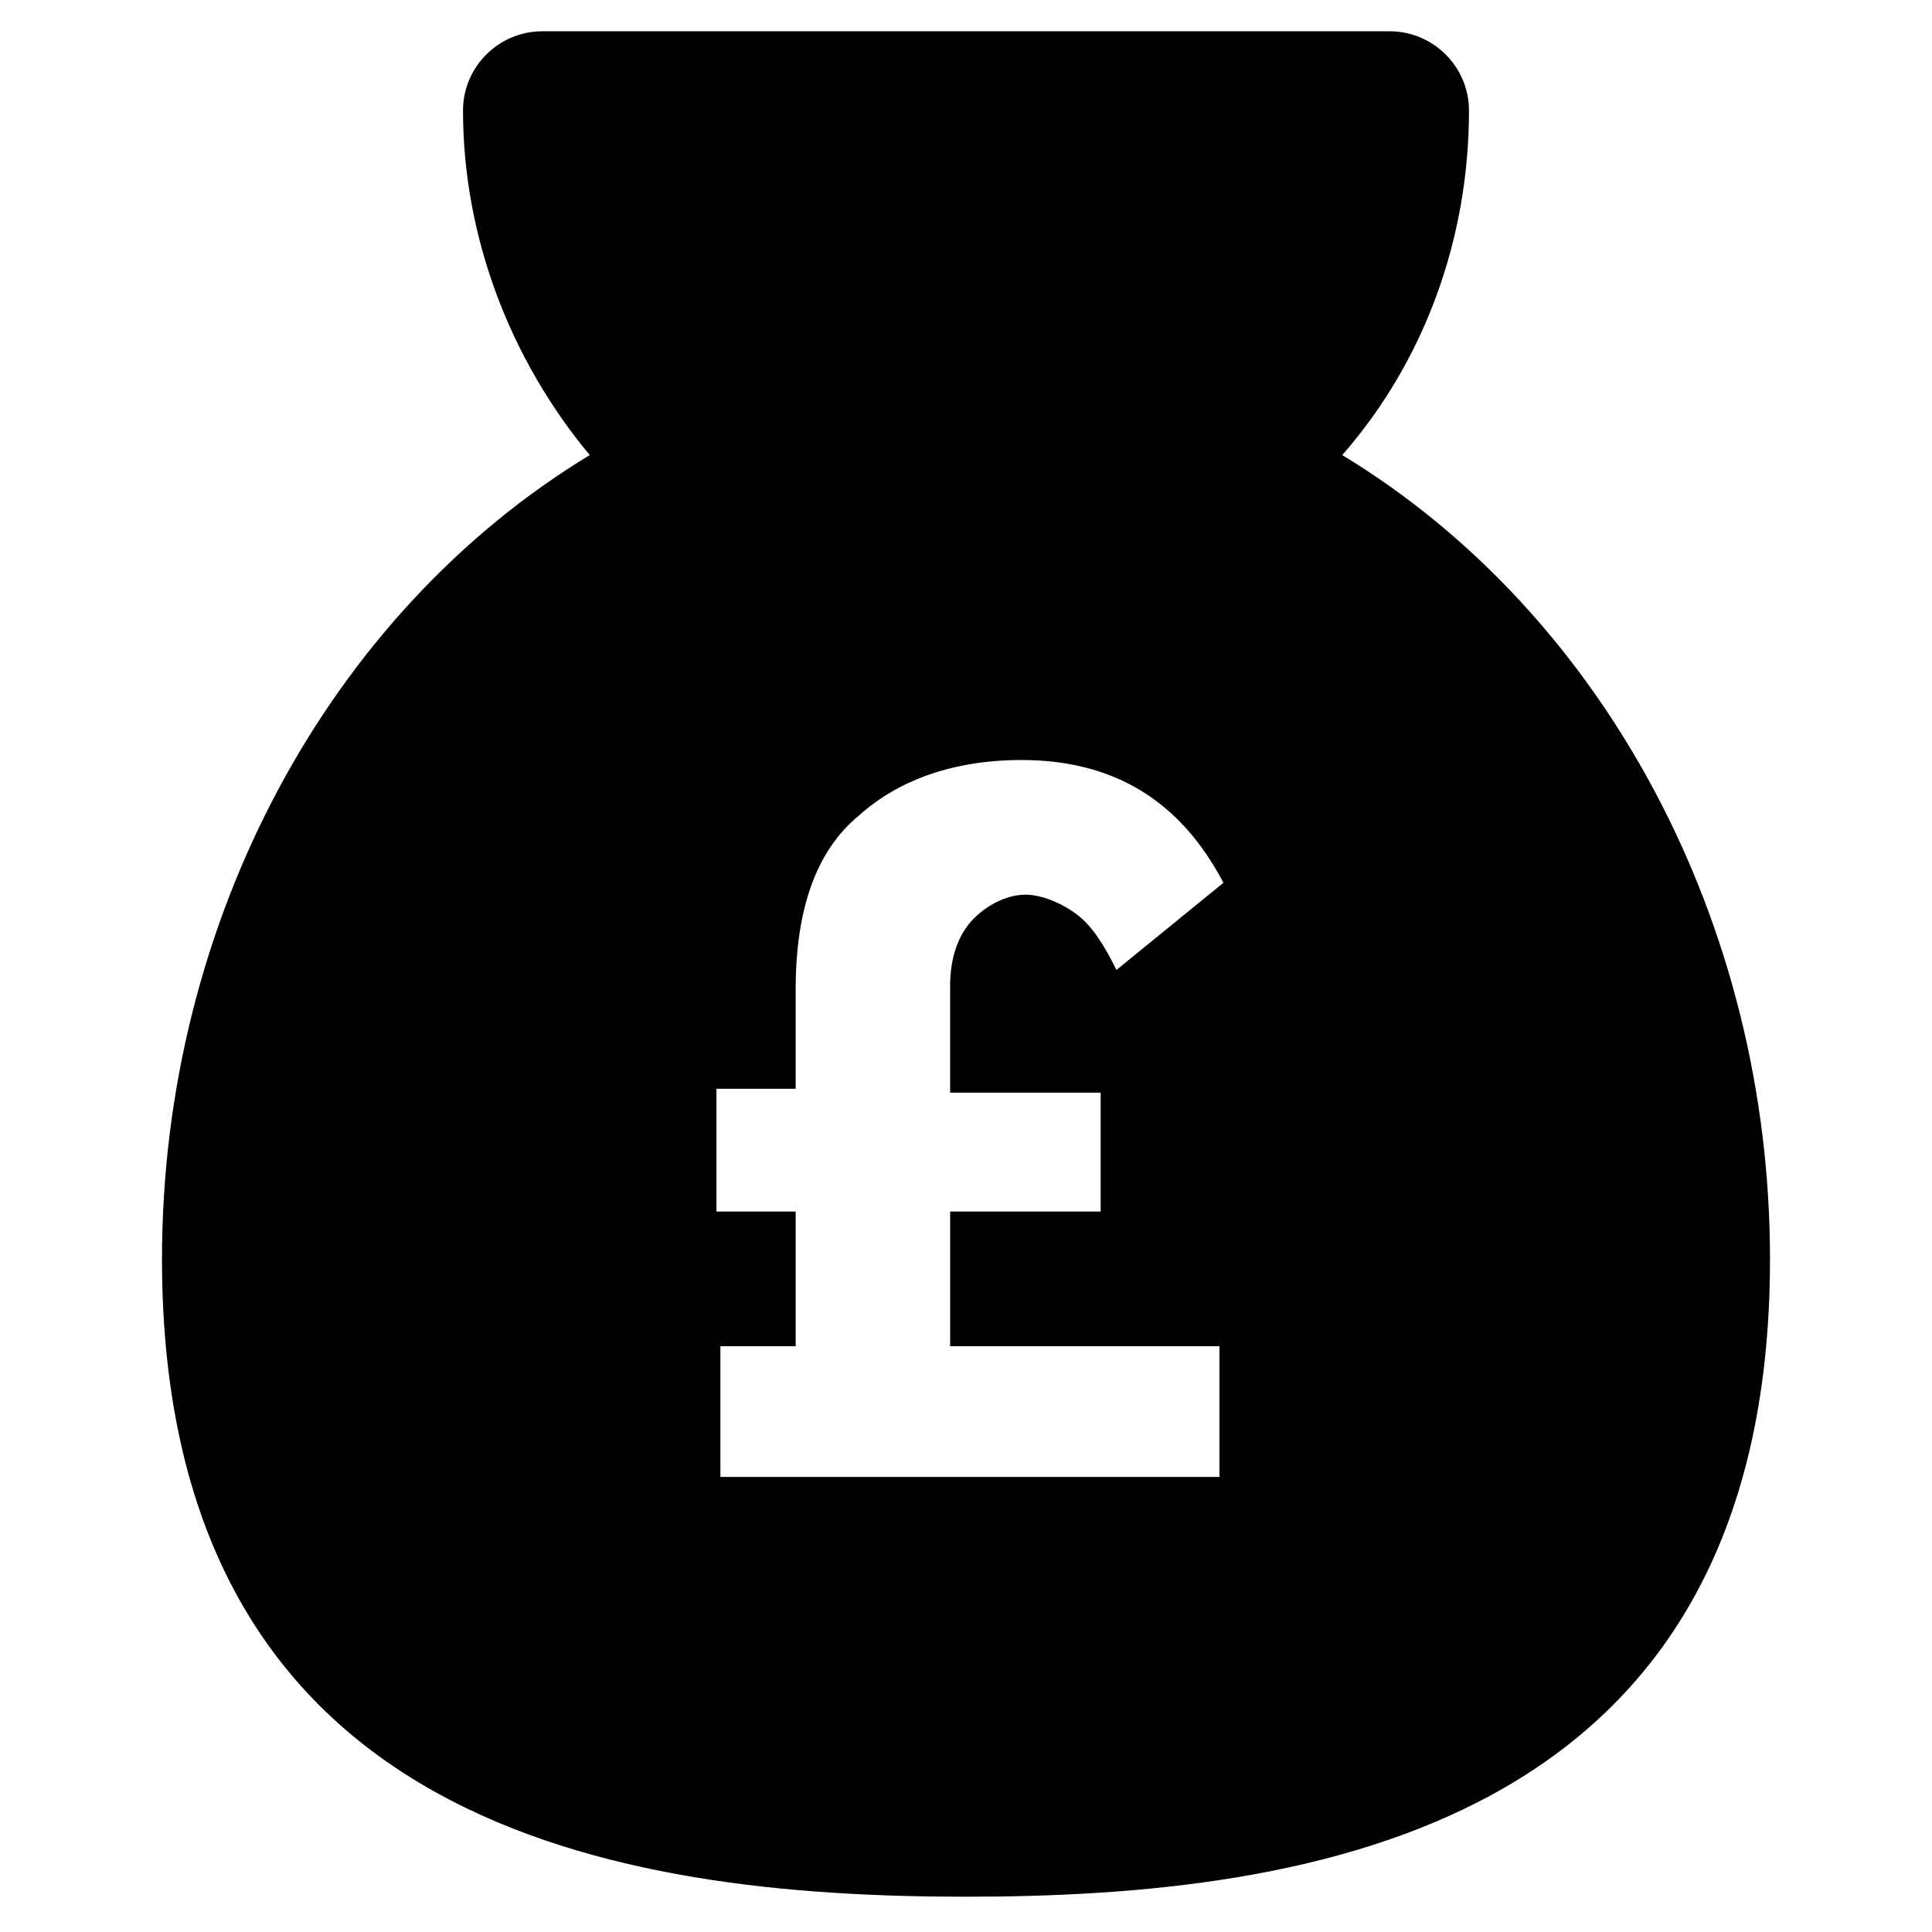
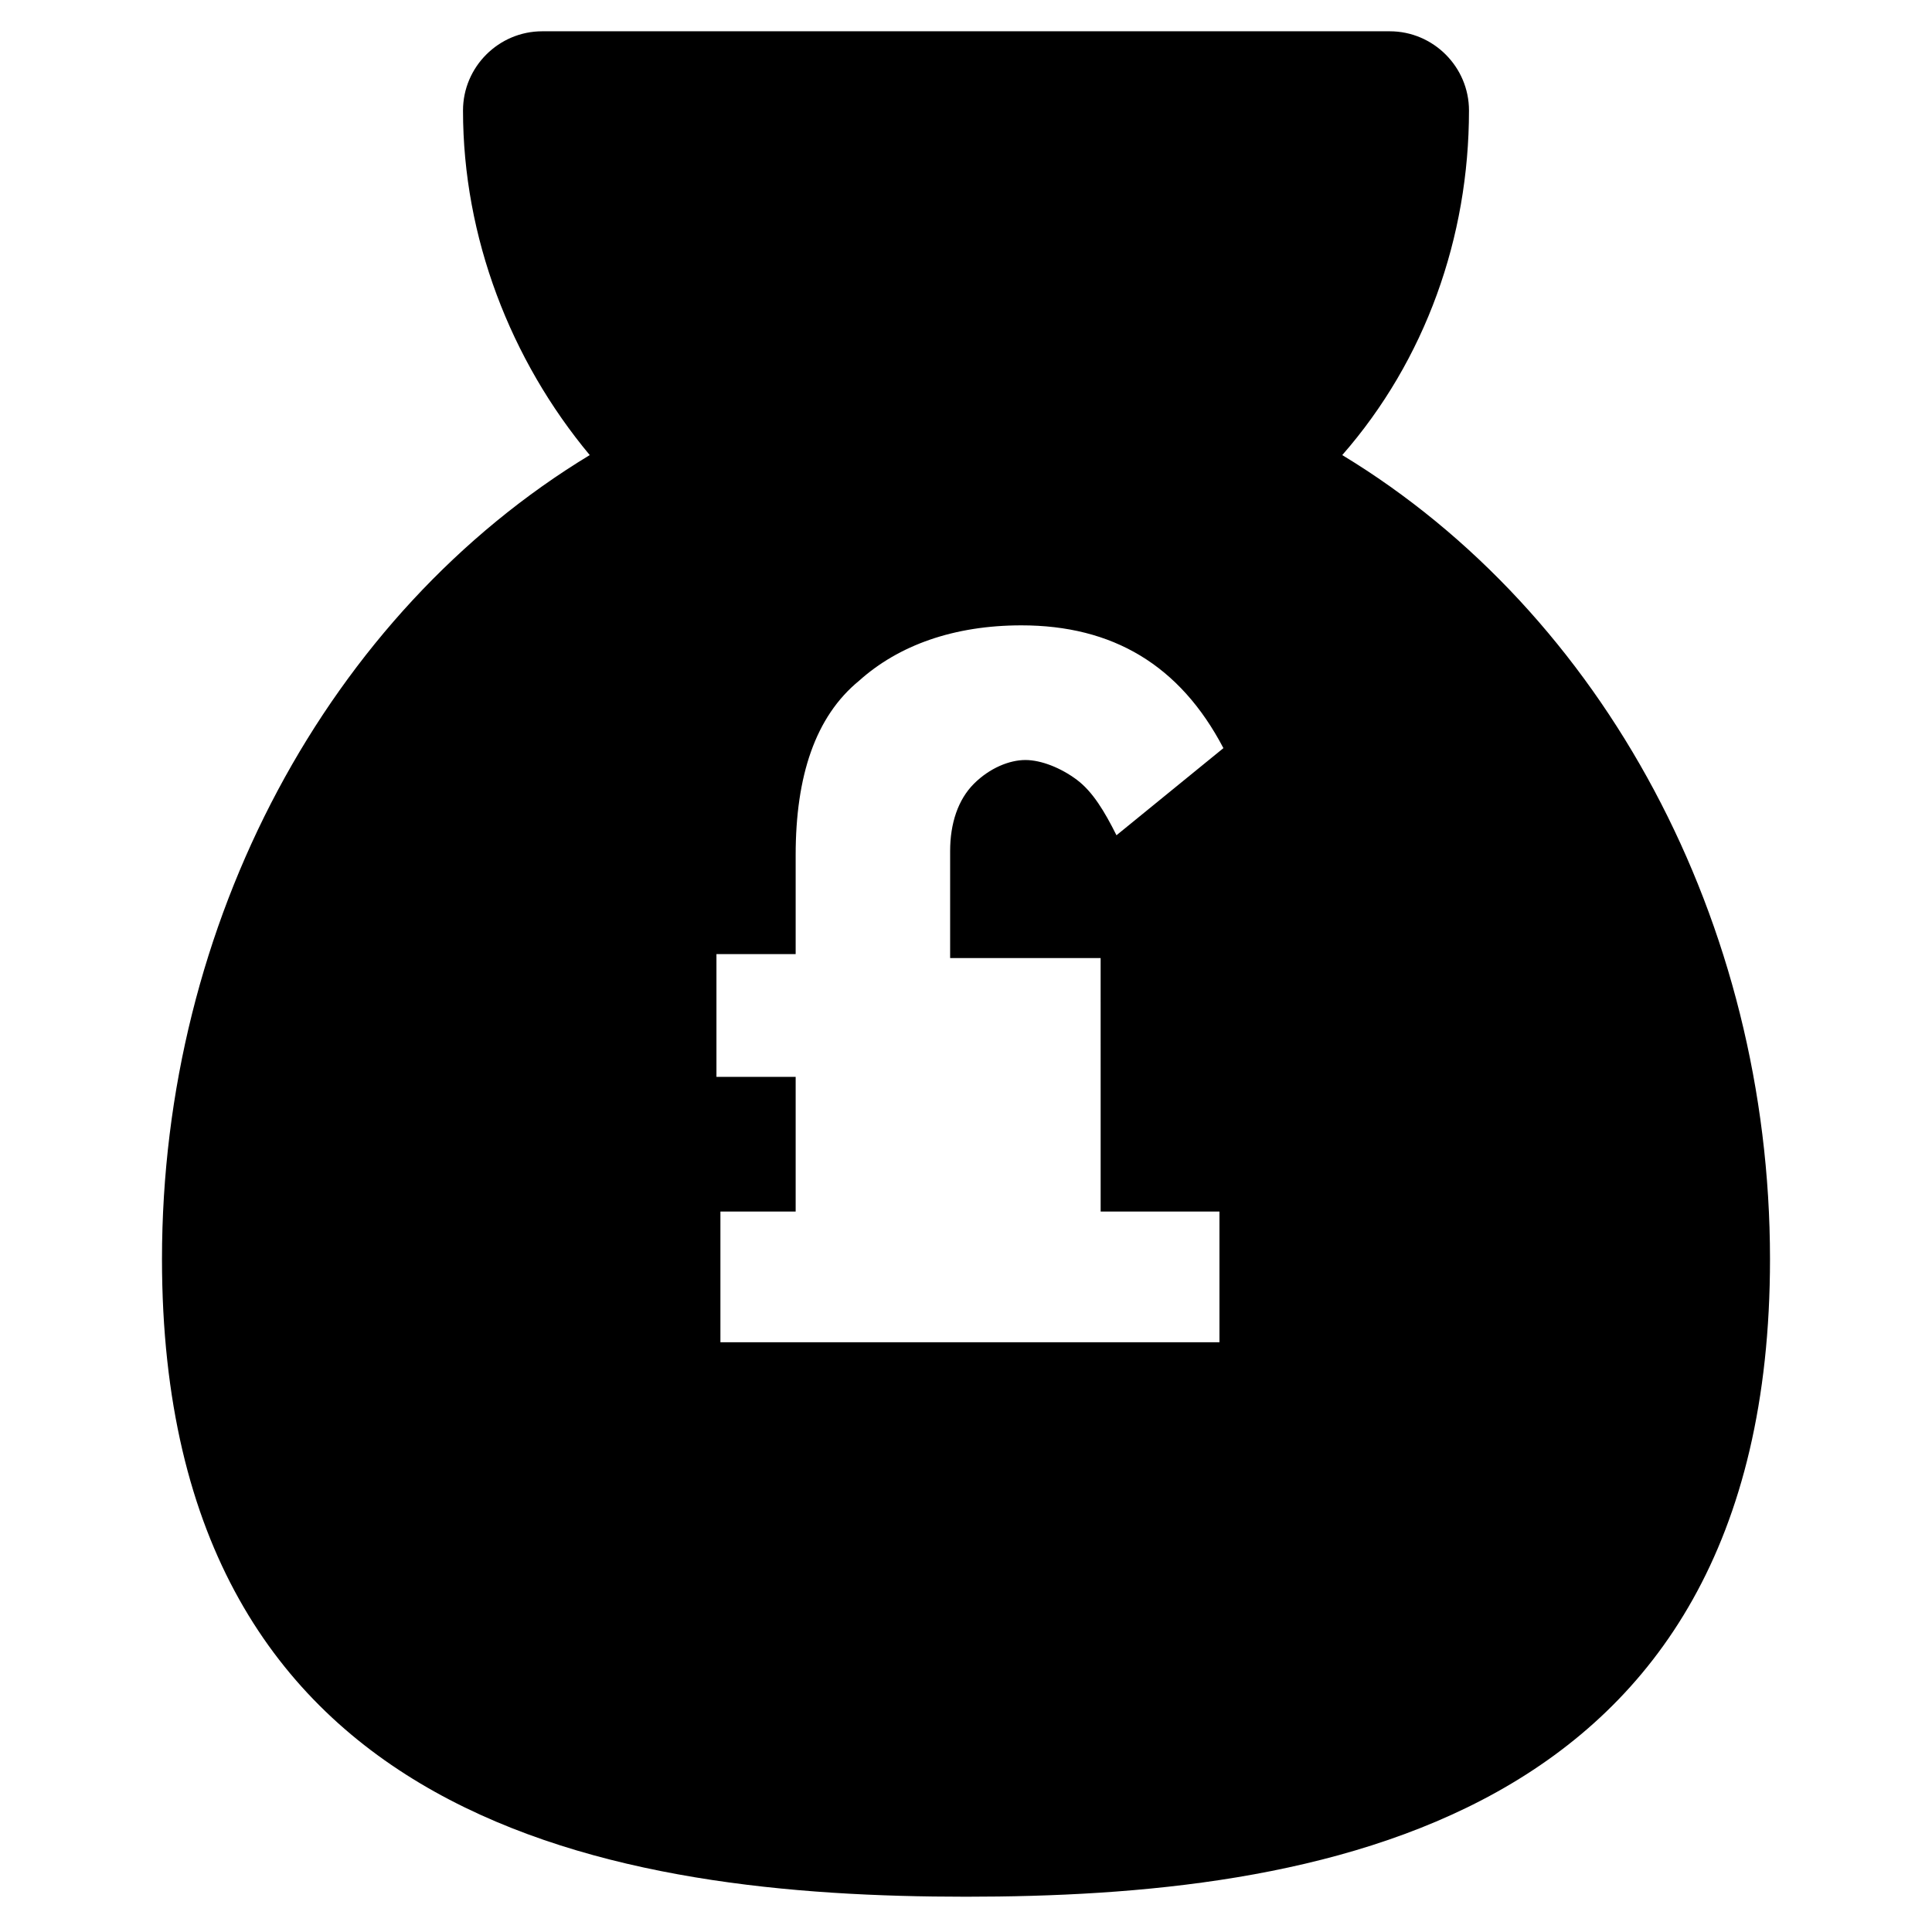
<svg xmlns="http://www.w3.org/2000/svg" fill="#000000" width="800px" height="800px" version="1.1" viewBox="144 144 512 512">
-   <path d="m499.71 264.6c22.043-25.191 33.586-57.727 33.586-91.316 0-11.547-9.445-20.992-20.992-20.992h-224.61c-11.547 0-20.992 9.445-20.992 20.992 0 33.586 12.594 66.125 33.586 91.316-69.273 41.984-113.36 123.85-113.36 213.07 0 151.14 121.75 168.98 213.07 168.98s213.07-17.844 213.07-168.98c-0.004-89.219-44.086-171.09-113.36-213.07zm-64.027 167.93v32.539h-39.887v35.688h71.371v34.637h-132.25v-34.637h19.941v-35.688h-20.992v-32.539h20.992v-26.238c0-20.992 5.246-36.734 16.793-46.184 10.496-9.445 25.191-14.695 43.035-14.695 24.141 0 41.984 10.496 53.531 32.539l-28.34 23.09c-3.148-6.297-6.297-11.547-10.496-14.695-4.199-3.148-9.445-5.246-13.645-5.246-4.199 0-9.445 2.098-13.645 6.297-4.199 4.199-6.297 10.496-6.297 17.844v28.34h39.883z" />
+   <path d="m499.71 264.6c22.043-25.191 33.586-57.727 33.586-91.316 0-11.547-9.445-20.992-20.992-20.992h-224.61c-11.547 0-20.992 9.445-20.992 20.992 0 33.586 12.594 66.125 33.586 91.316-69.273 41.984-113.36 123.85-113.36 213.07 0 151.14 121.75 168.98 213.07 168.98s213.07-17.844 213.07-168.98c-0.004-89.219-44.086-171.09-113.36-213.07zm-64.027 167.93v32.539h-39.887h71.371v34.637h-132.25v-34.637h19.941v-35.688h-20.992v-32.539h20.992v-26.238c0-20.992 5.246-36.734 16.793-46.184 10.496-9.445 25.191-14.695 43.035-14.695 24.141 0 41.984 10.496 53.531 32.539l-28.34 23.09c-3.148-6.297-6.297-11.547-10.496-14.695-4.199-3.148-9.445-5.246-13.645-5.246-4.199 0-9.445 2.098-13.645 6.297-4.199 4.199-6.297 10.496-6.297 17.844v28.34h39.883z" />
</svg>